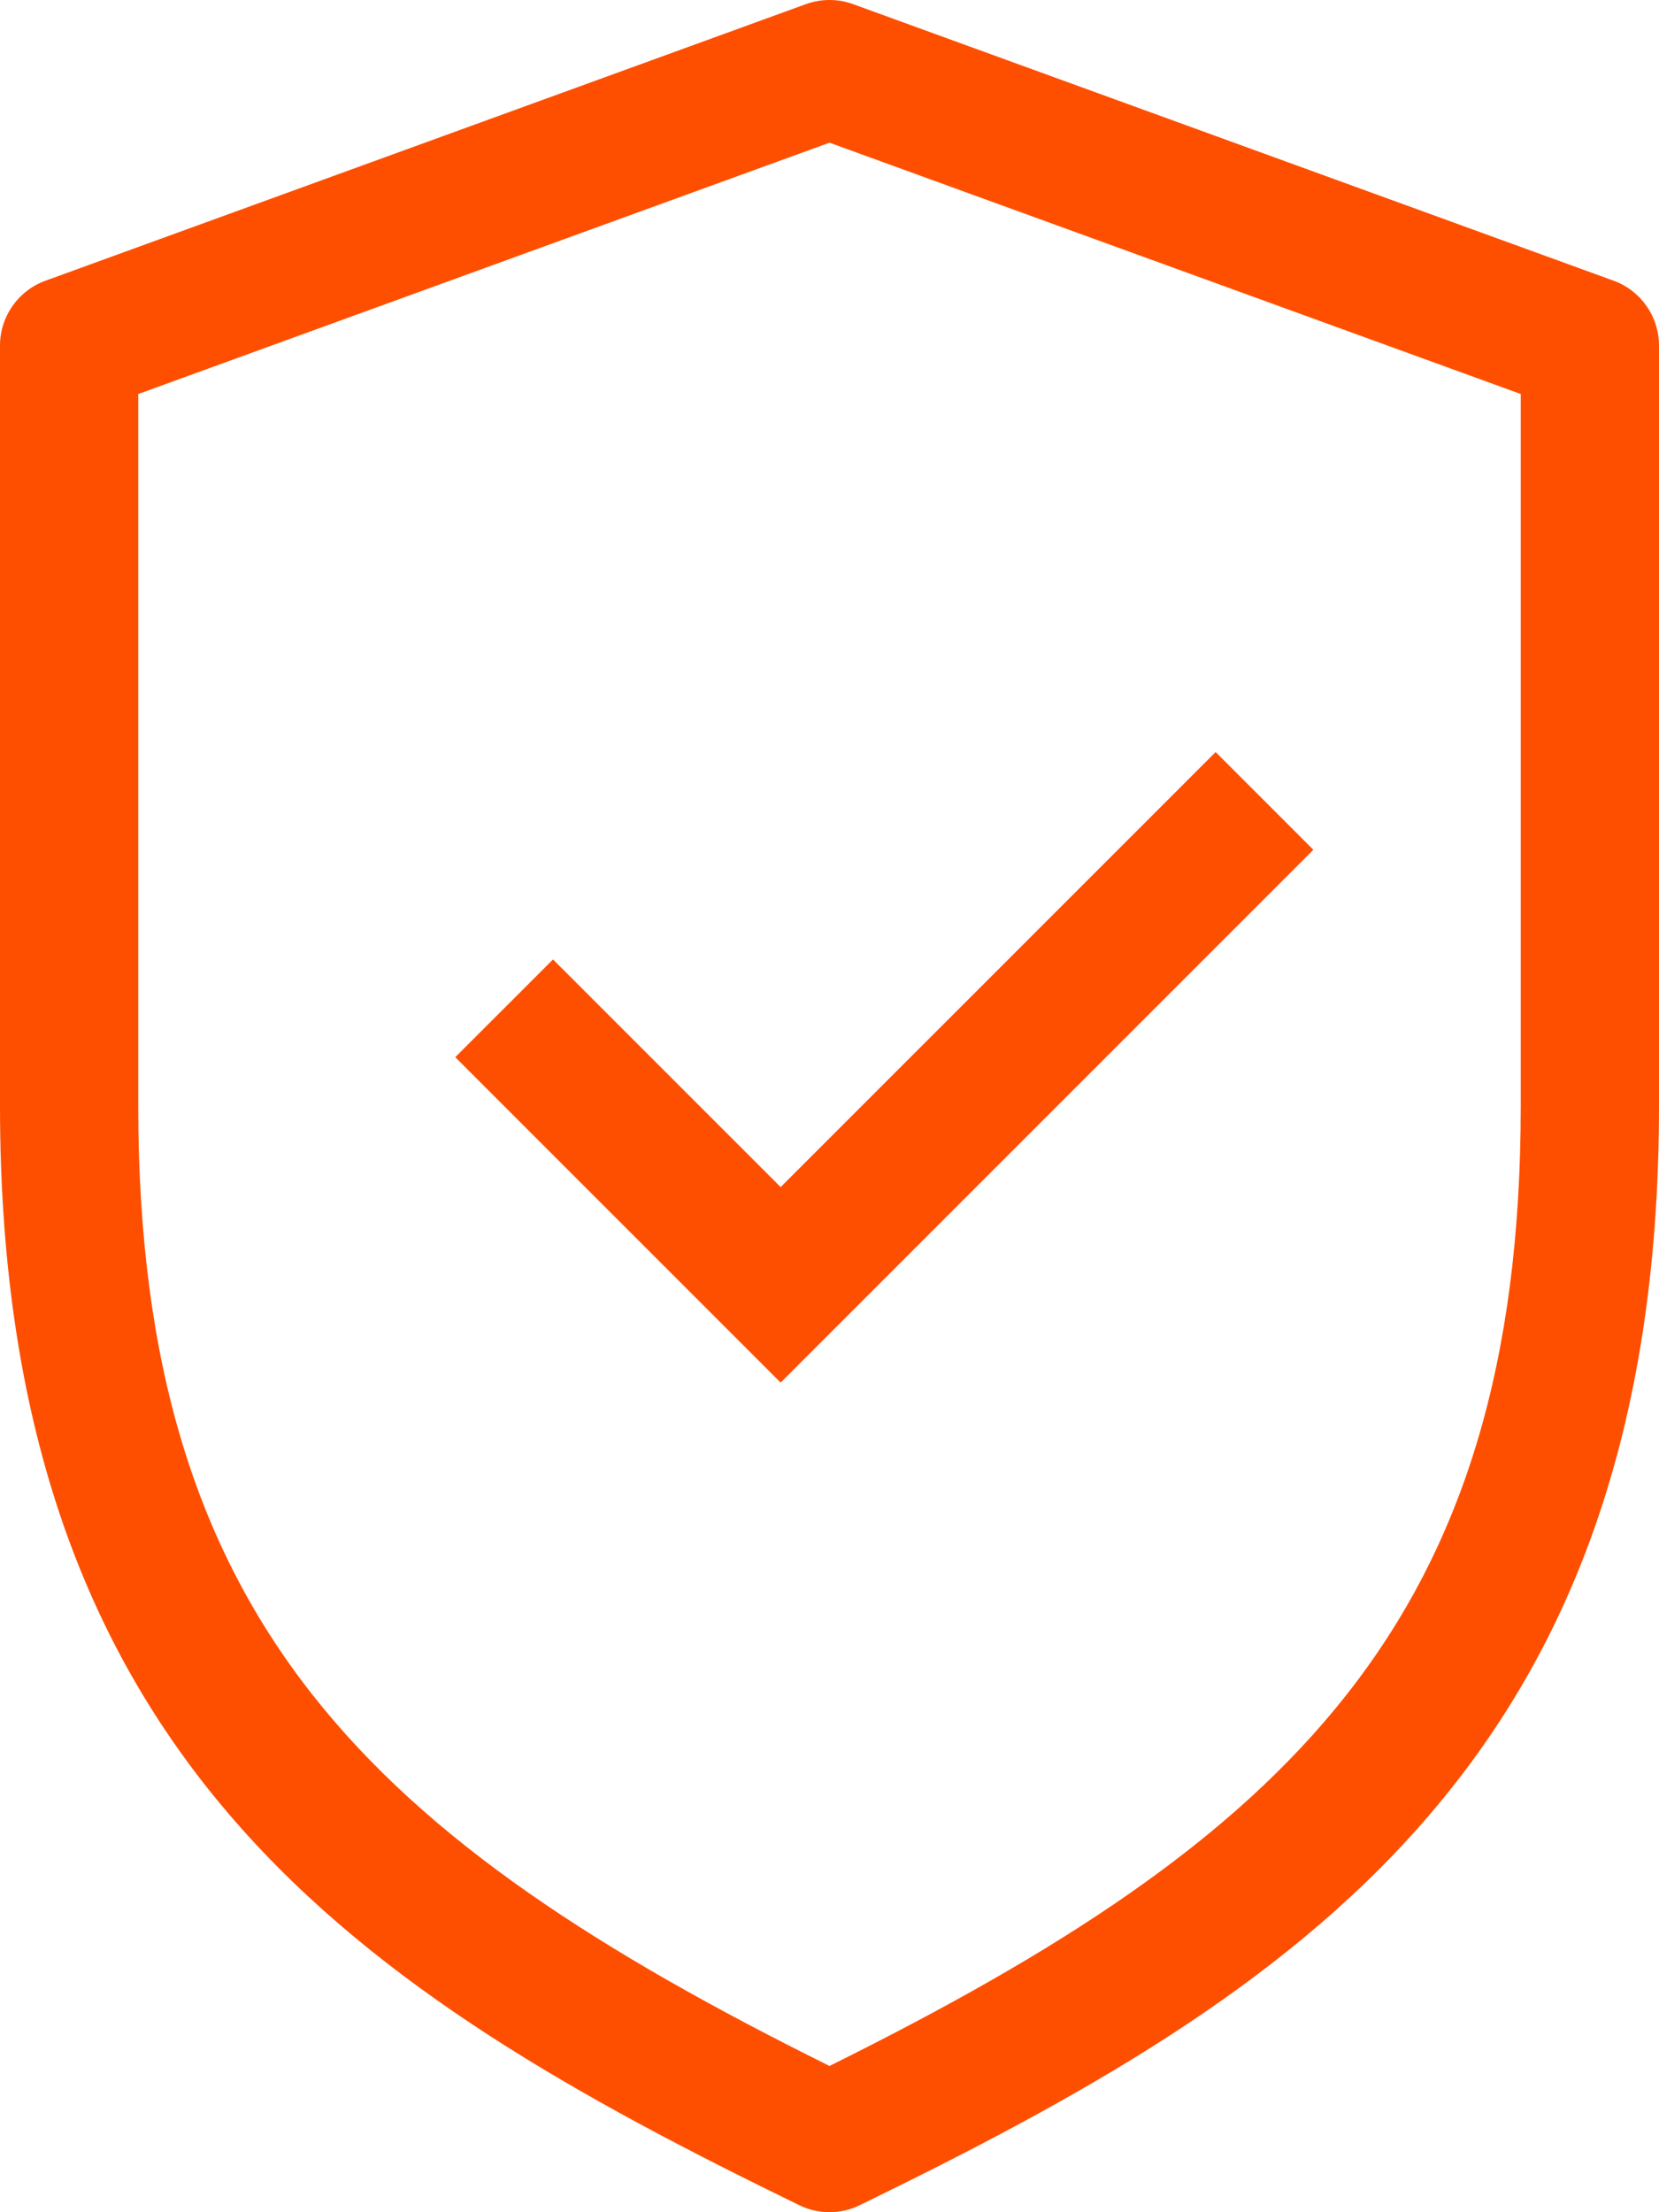
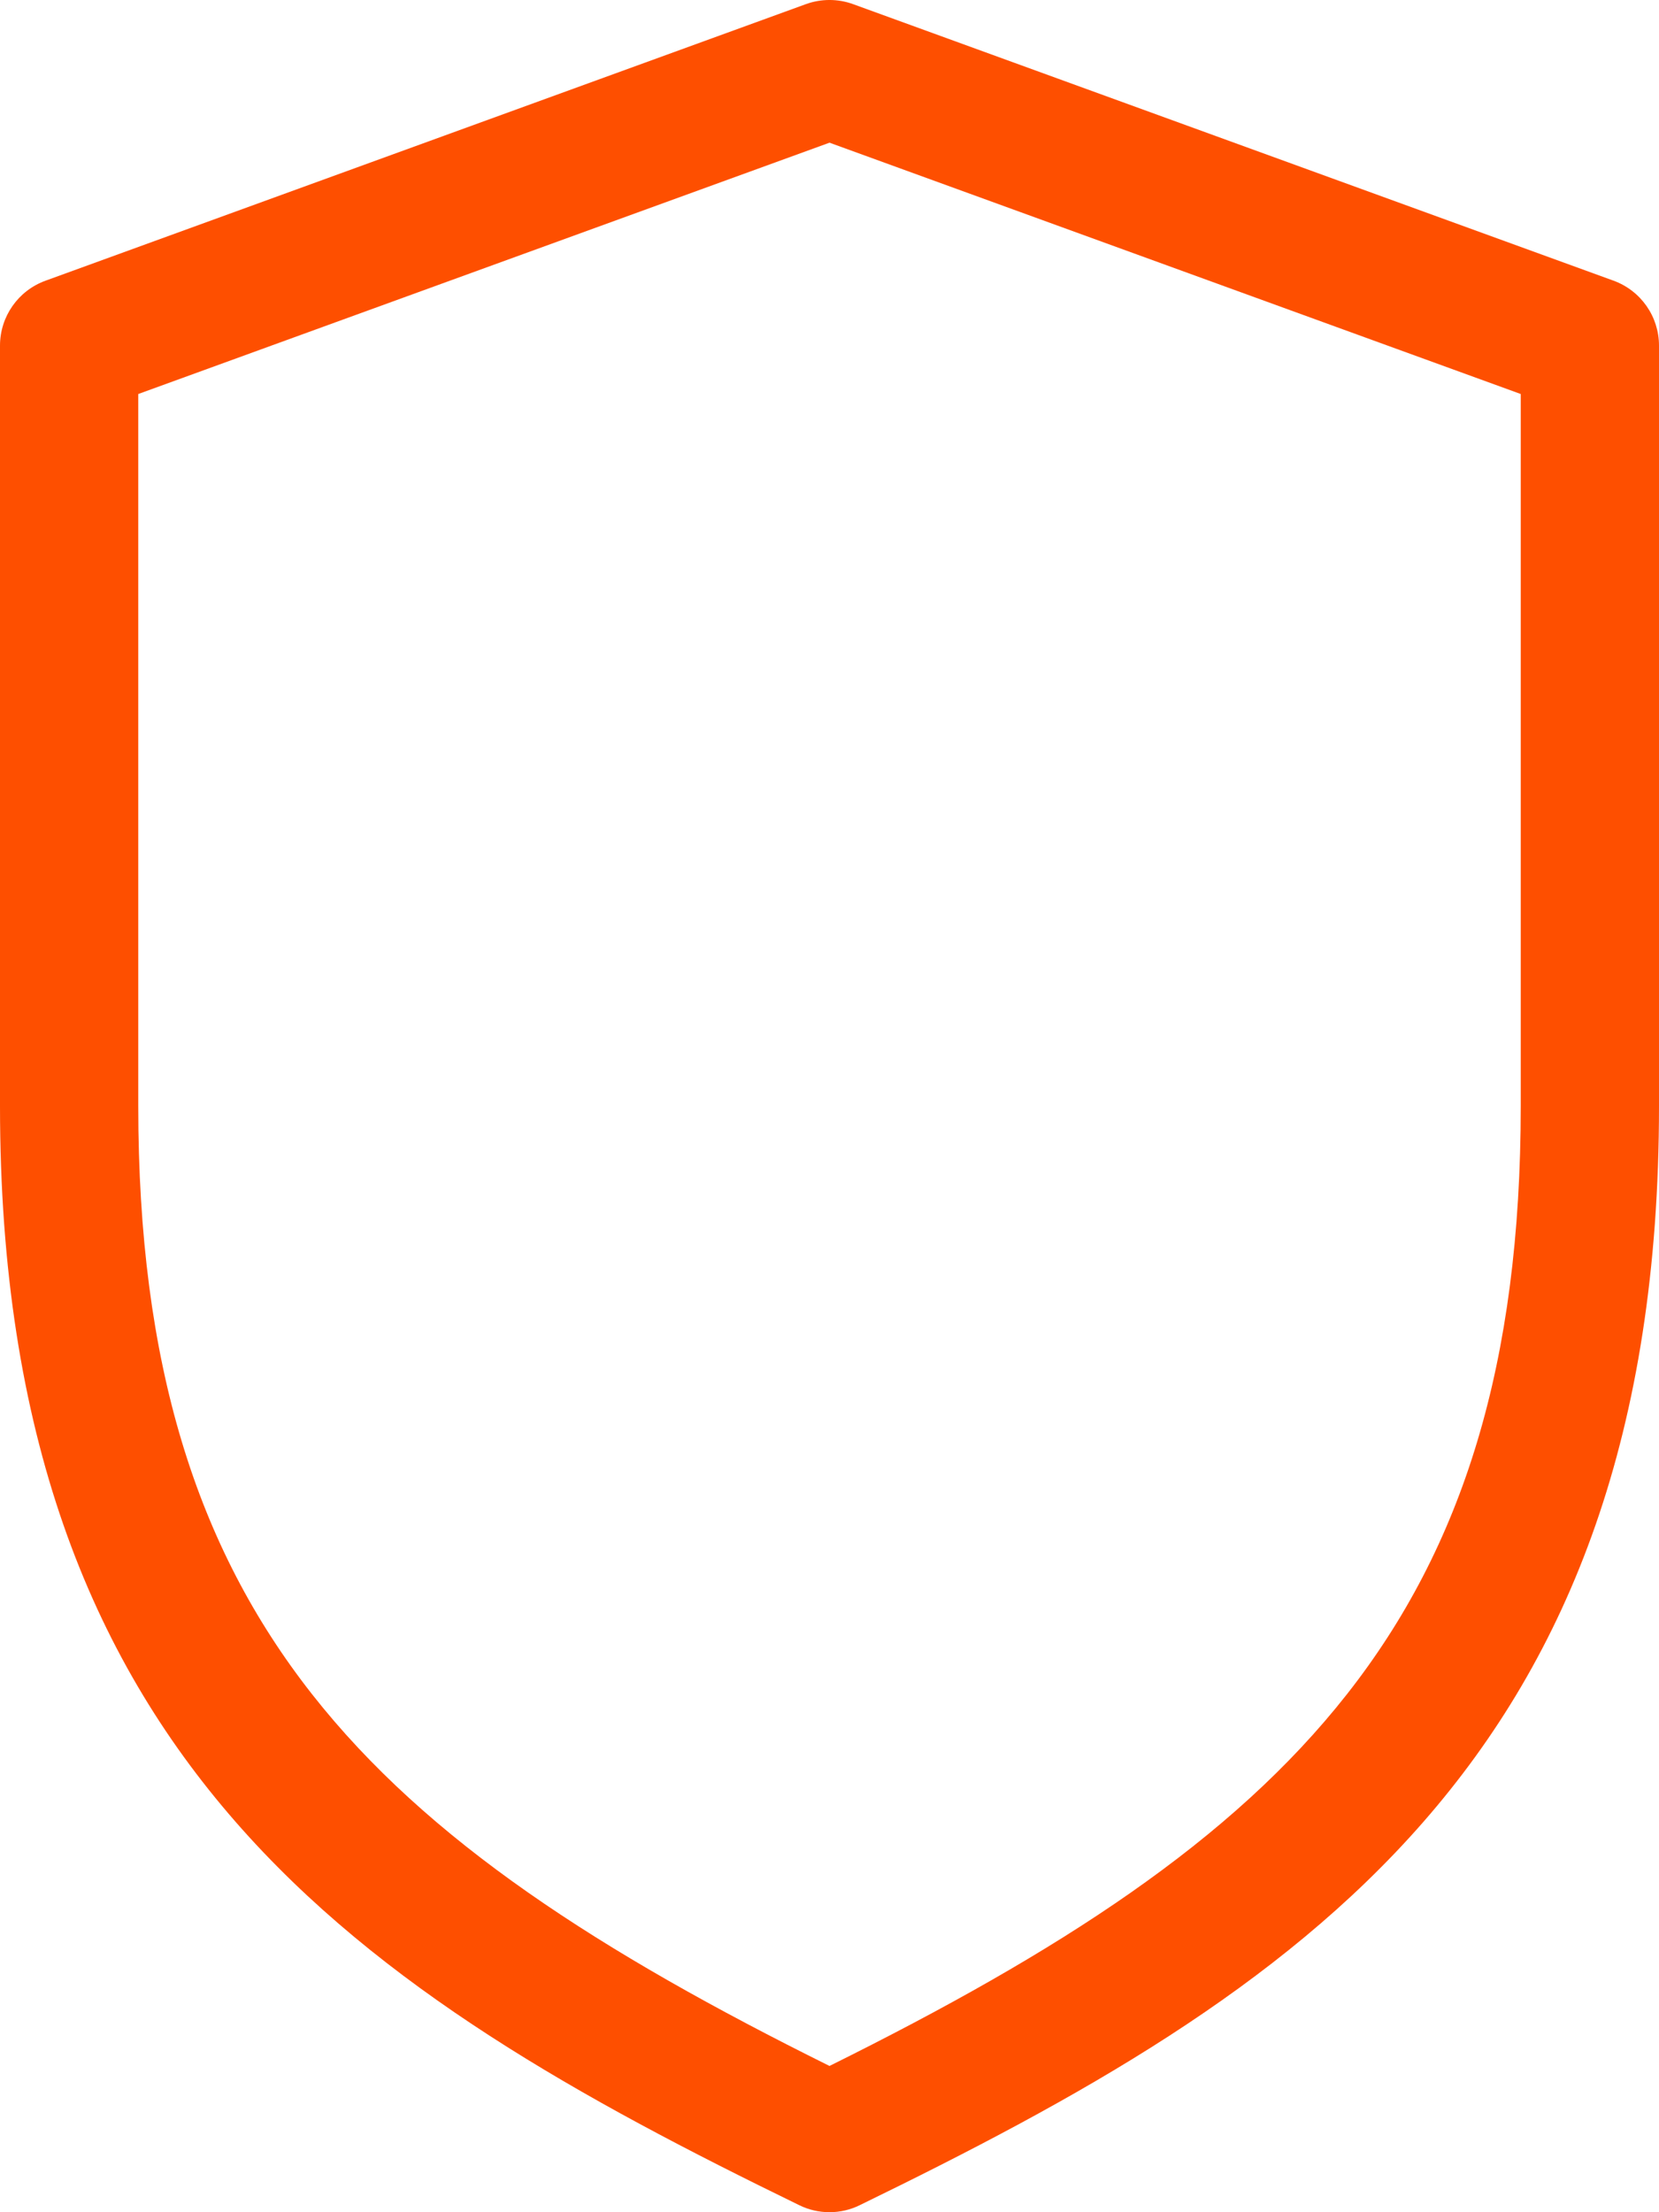
<svg xmlns="http://www.w3.org/2000/svg" id="Layer_1" x="0px" y="0px" viewBox="0 0 44 58.666" xml:space="preserve">
  <g>
    <path fill="#FE4F00" d="M22,58.666c-0.274,0-0.55-0.061-0.802-0.186C9.6,52.833,0,46.738,0,29.333V9.166  c0-0.772,0.482-1.459,1.207-1.722L21.373,0.11c0.405-0.147,0.849-0.147,1.253,0l20.167,7.333C43.518,7.707,44,8.394,44,9.166  v20.167c0,17.406-9.6,23.5-21.198,29.147C22.55,58.605,22.274,58.666,22,58.666z M3.667,10.449v18.883  C3.667,43.009,9.84,48.754,22,54.788c12.16-6.034,18.333-11.779,18.333-25.455V10.449L22,3.784L3.667,10.449z" />
-     <polygon fill="#FE4F00" points="20.704,36.666 12.074,28.036 14.667,25.444 20.704,31.481 32.241,19.944 34.833,22.536  " />
  </g>
</svg>